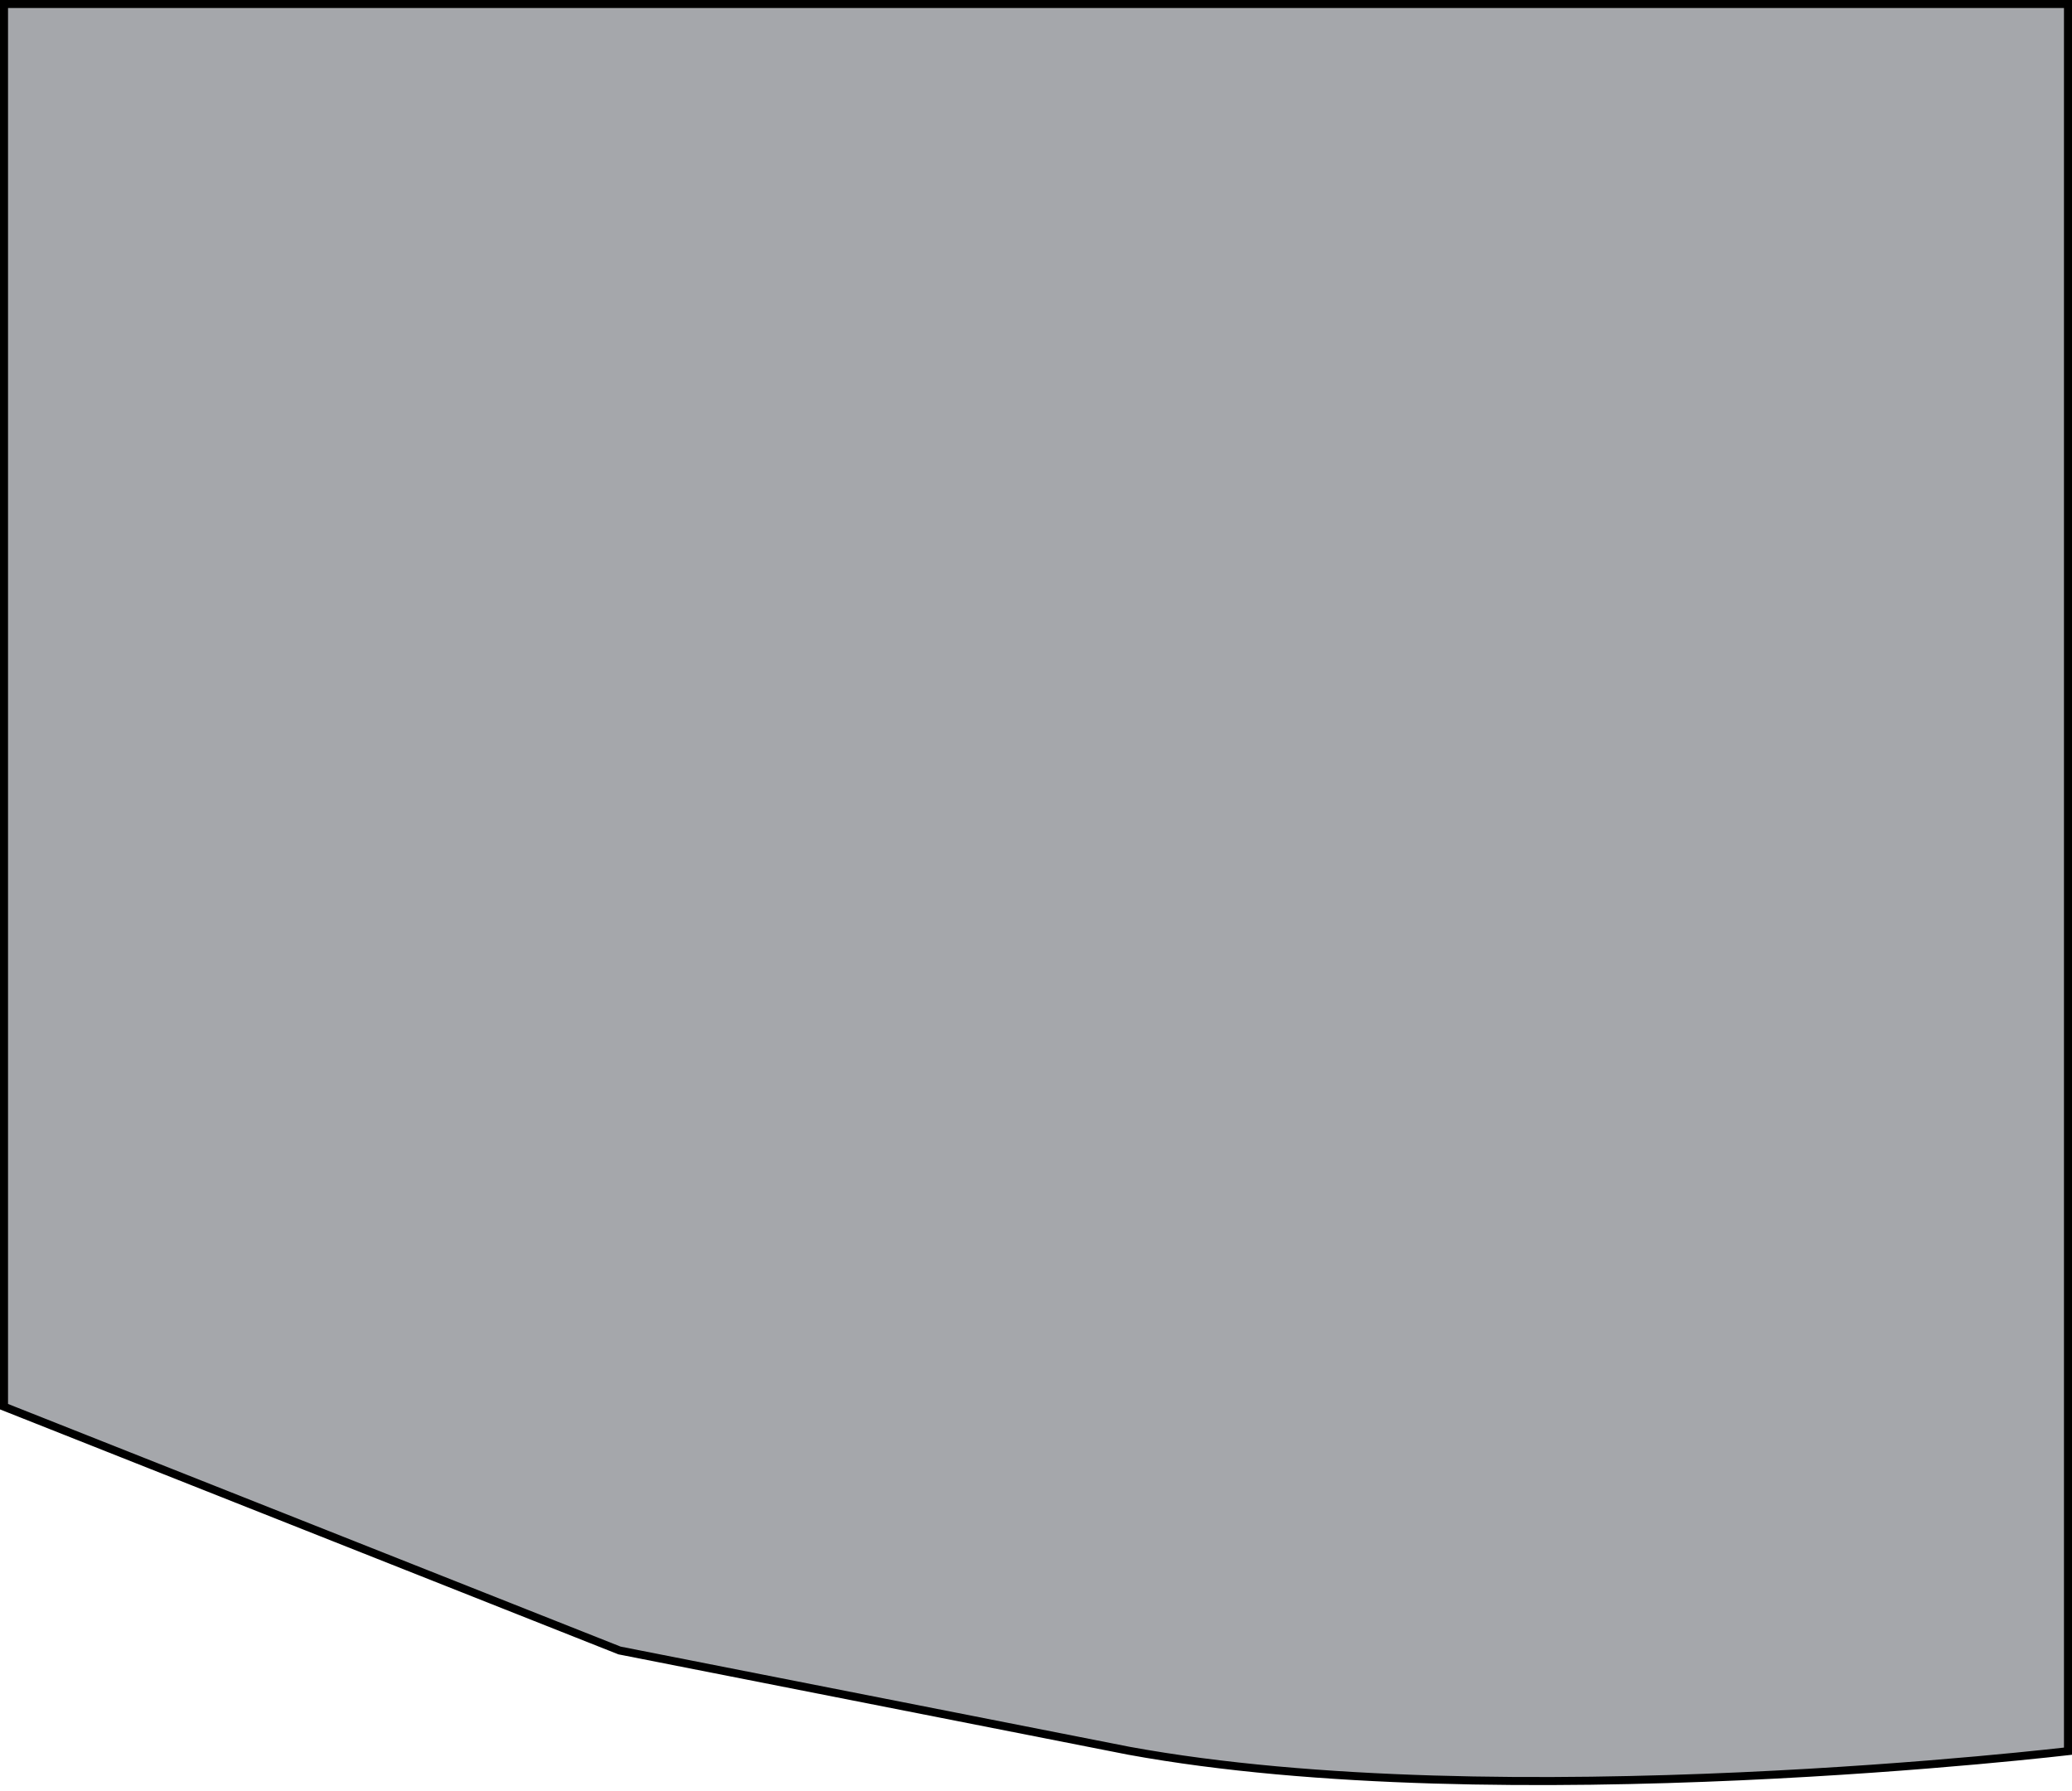
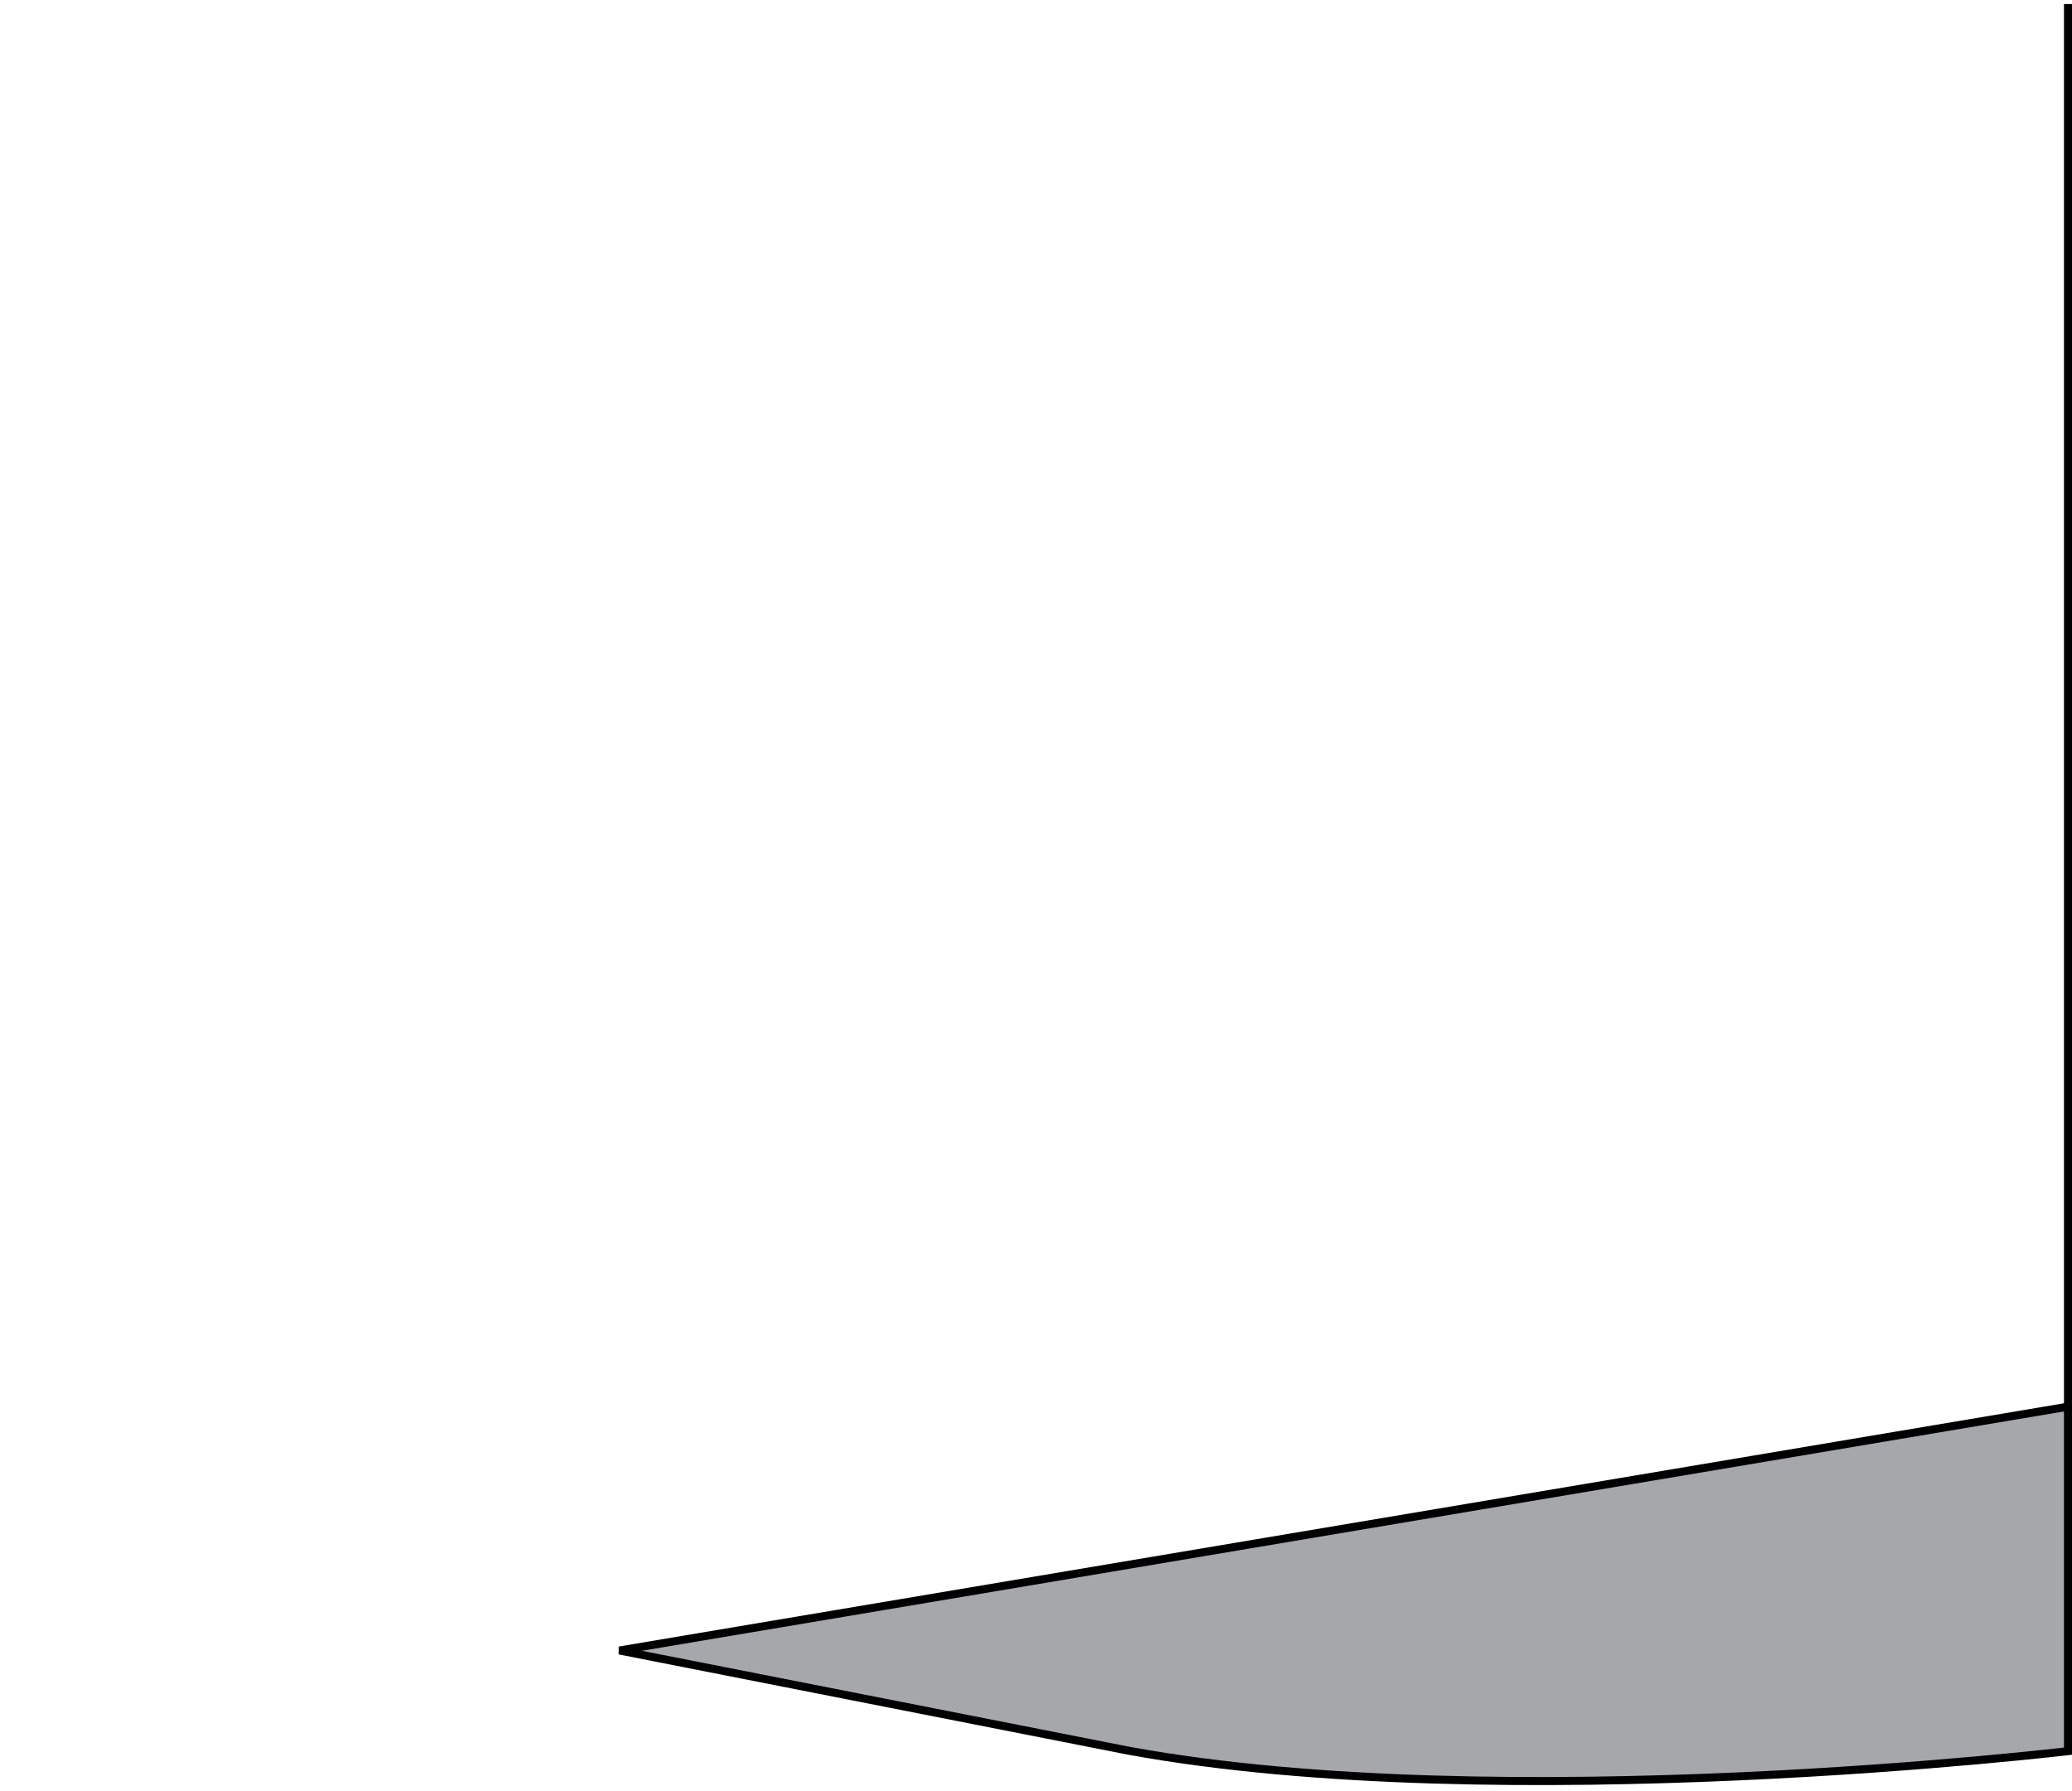
<svg xmlns="http://www.w3.org/2000/svg" width="258" height="223" viewBox="0 0 258 223" fill="none">
-   <path d="M257.135 218.096C257.274 218.08 257.396 218.067 257.5 218.055V0.5H0.5V175.16L77.141 205.518L140.59 218.008C140.591 218.008 140.592 218.008 140.593 218.008C163.785 222.247 193.112 222.25 216.665 221.188C228.437 220.657 238.758 219.861 246.135 219.197C249.823 218.865 252.776 218.567 254.806 218.351C255.82 218.243 256.605 218.156 257.135 218.096Z" fill="#4C5159" fill-opacity="0.5" stroke="black" />
+   <path d="M257.135 218.096C257.274 218.08 257.396 218.067 257.5 218.055V0.5V175.16L77.141 205.518L140.59 218.008C140.591 218.008 140.592 218.008 140.593 218.008C163.785 222.247 193.112 222.25 216.665 221.188C228.437 220.657 238.758 219.861 246.135 219.197C249.823 218.865 252.776 218.567 254.806 218.351C255.82 218.243 256.605 218.156 257.135 218.096Z" fill="#4C5159" fill-opacity="0.5" stroke="black" />
</svg>